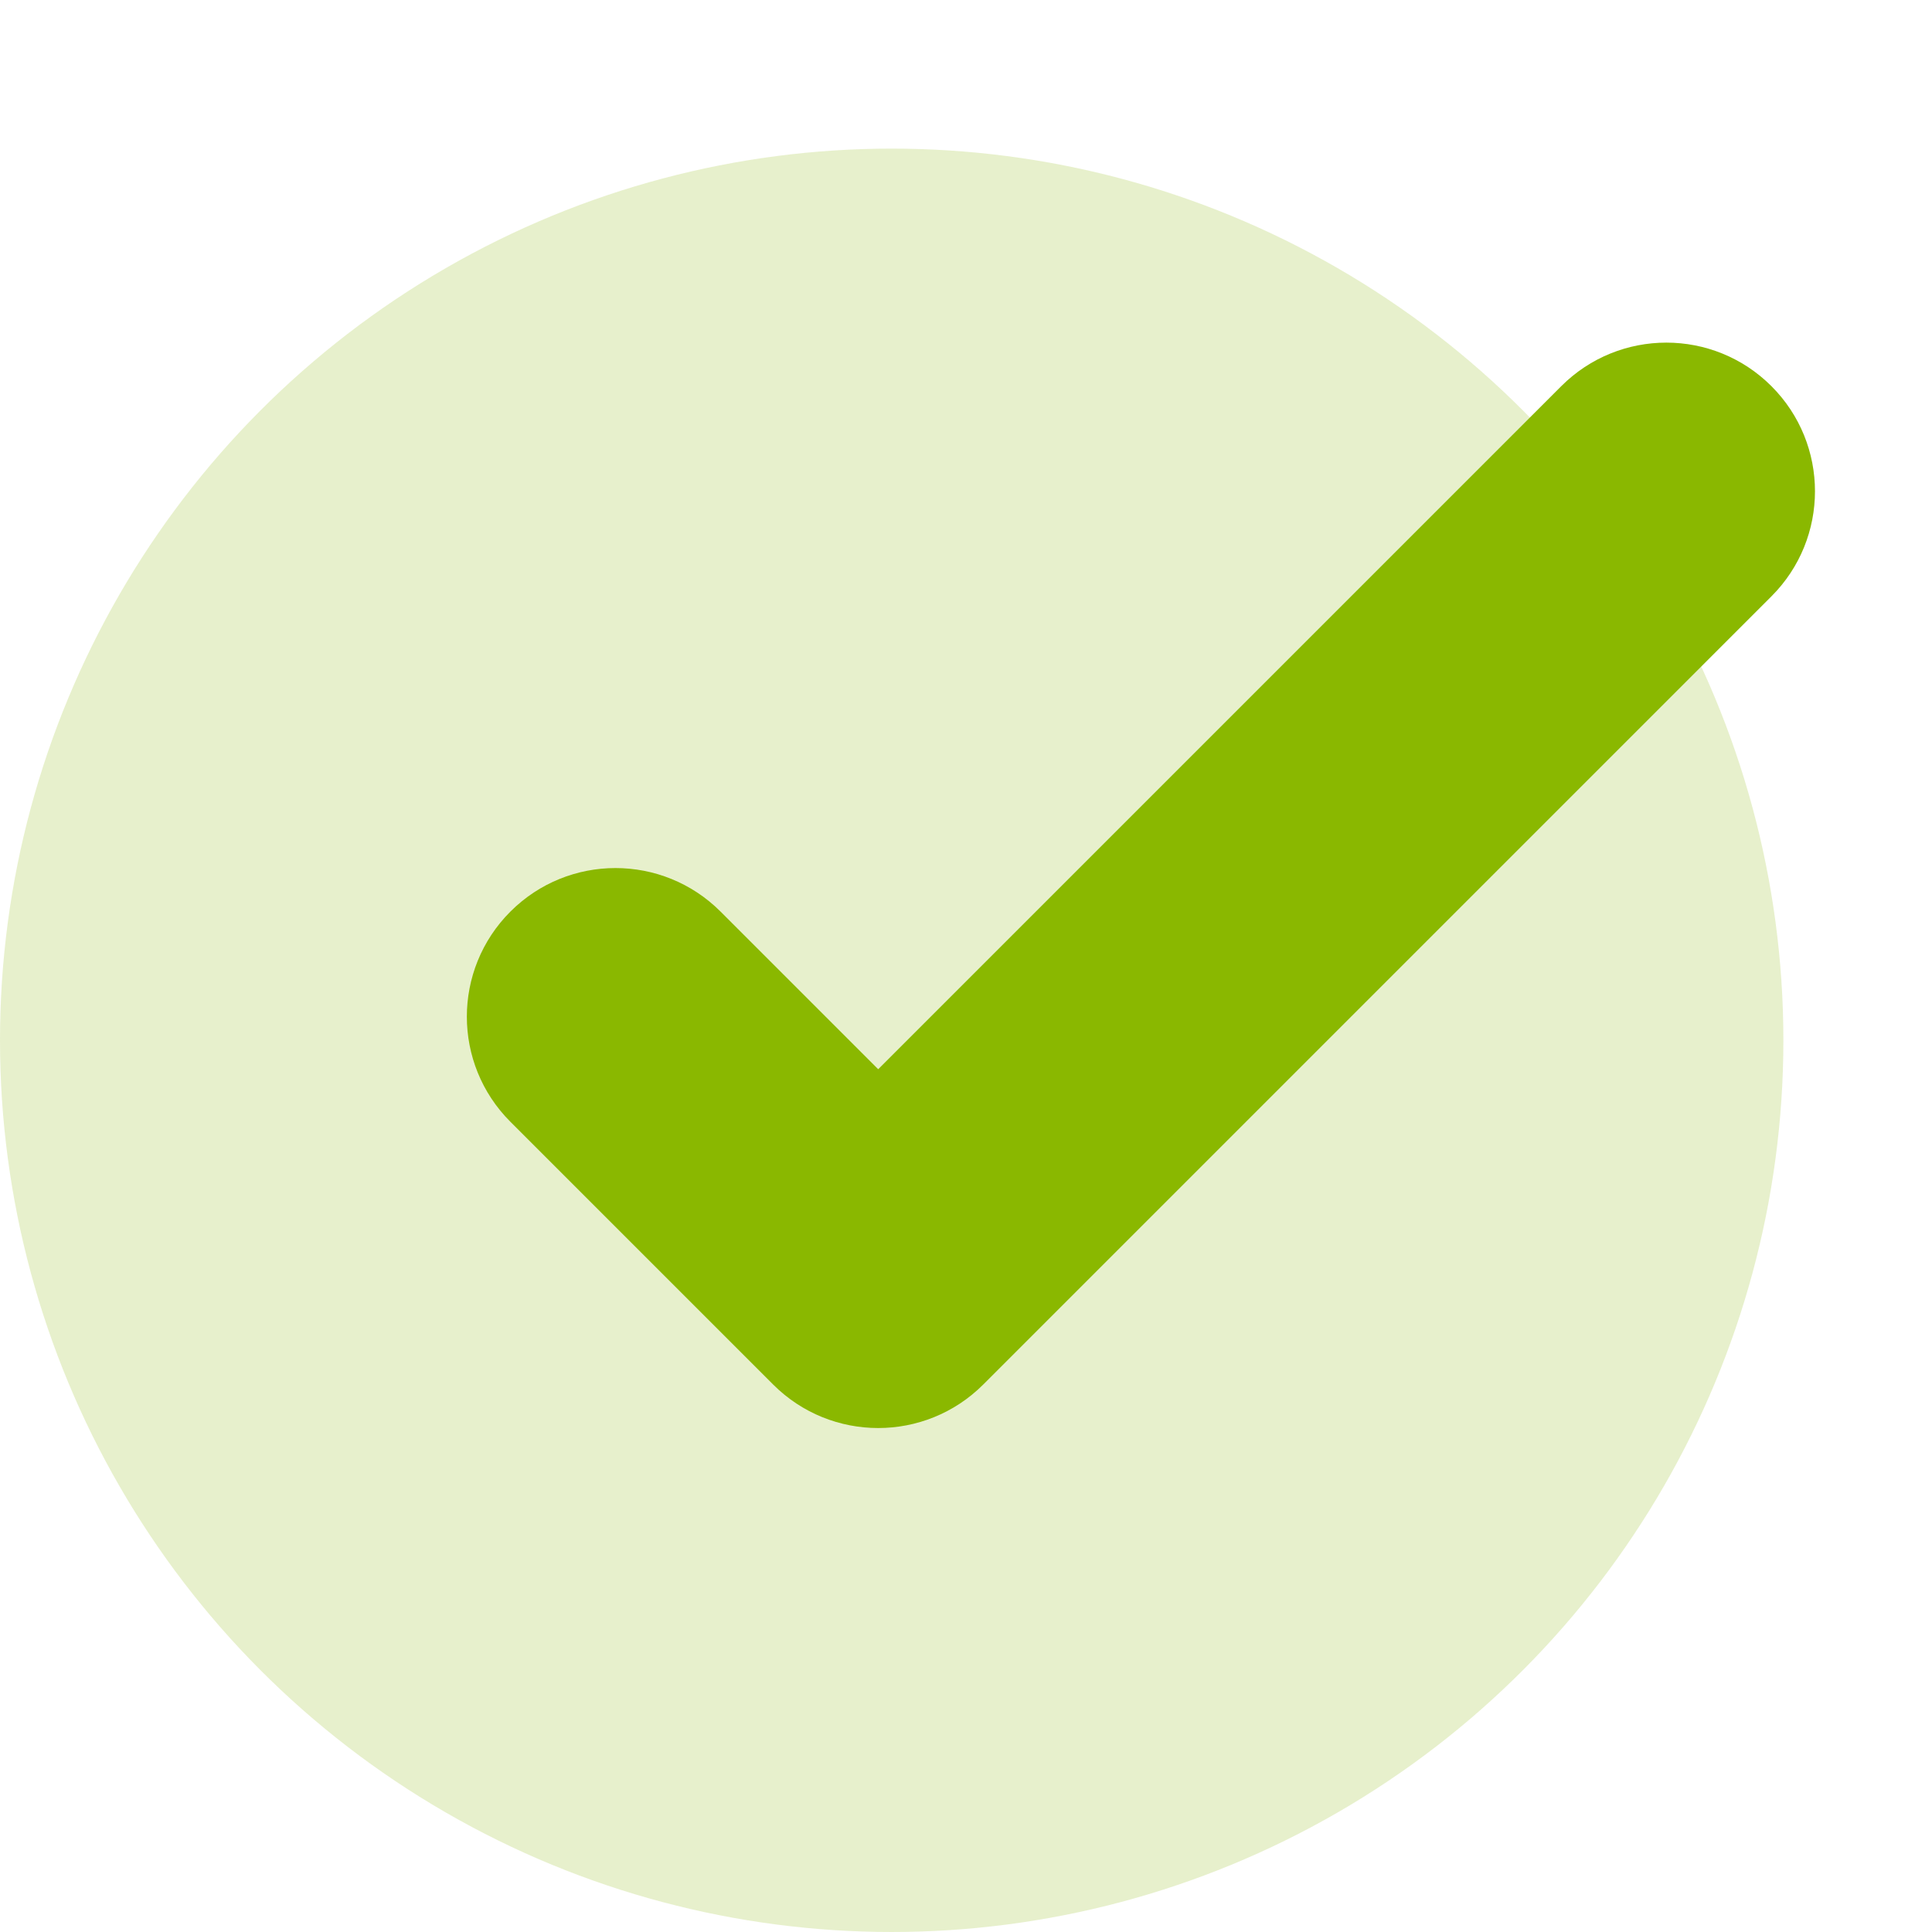
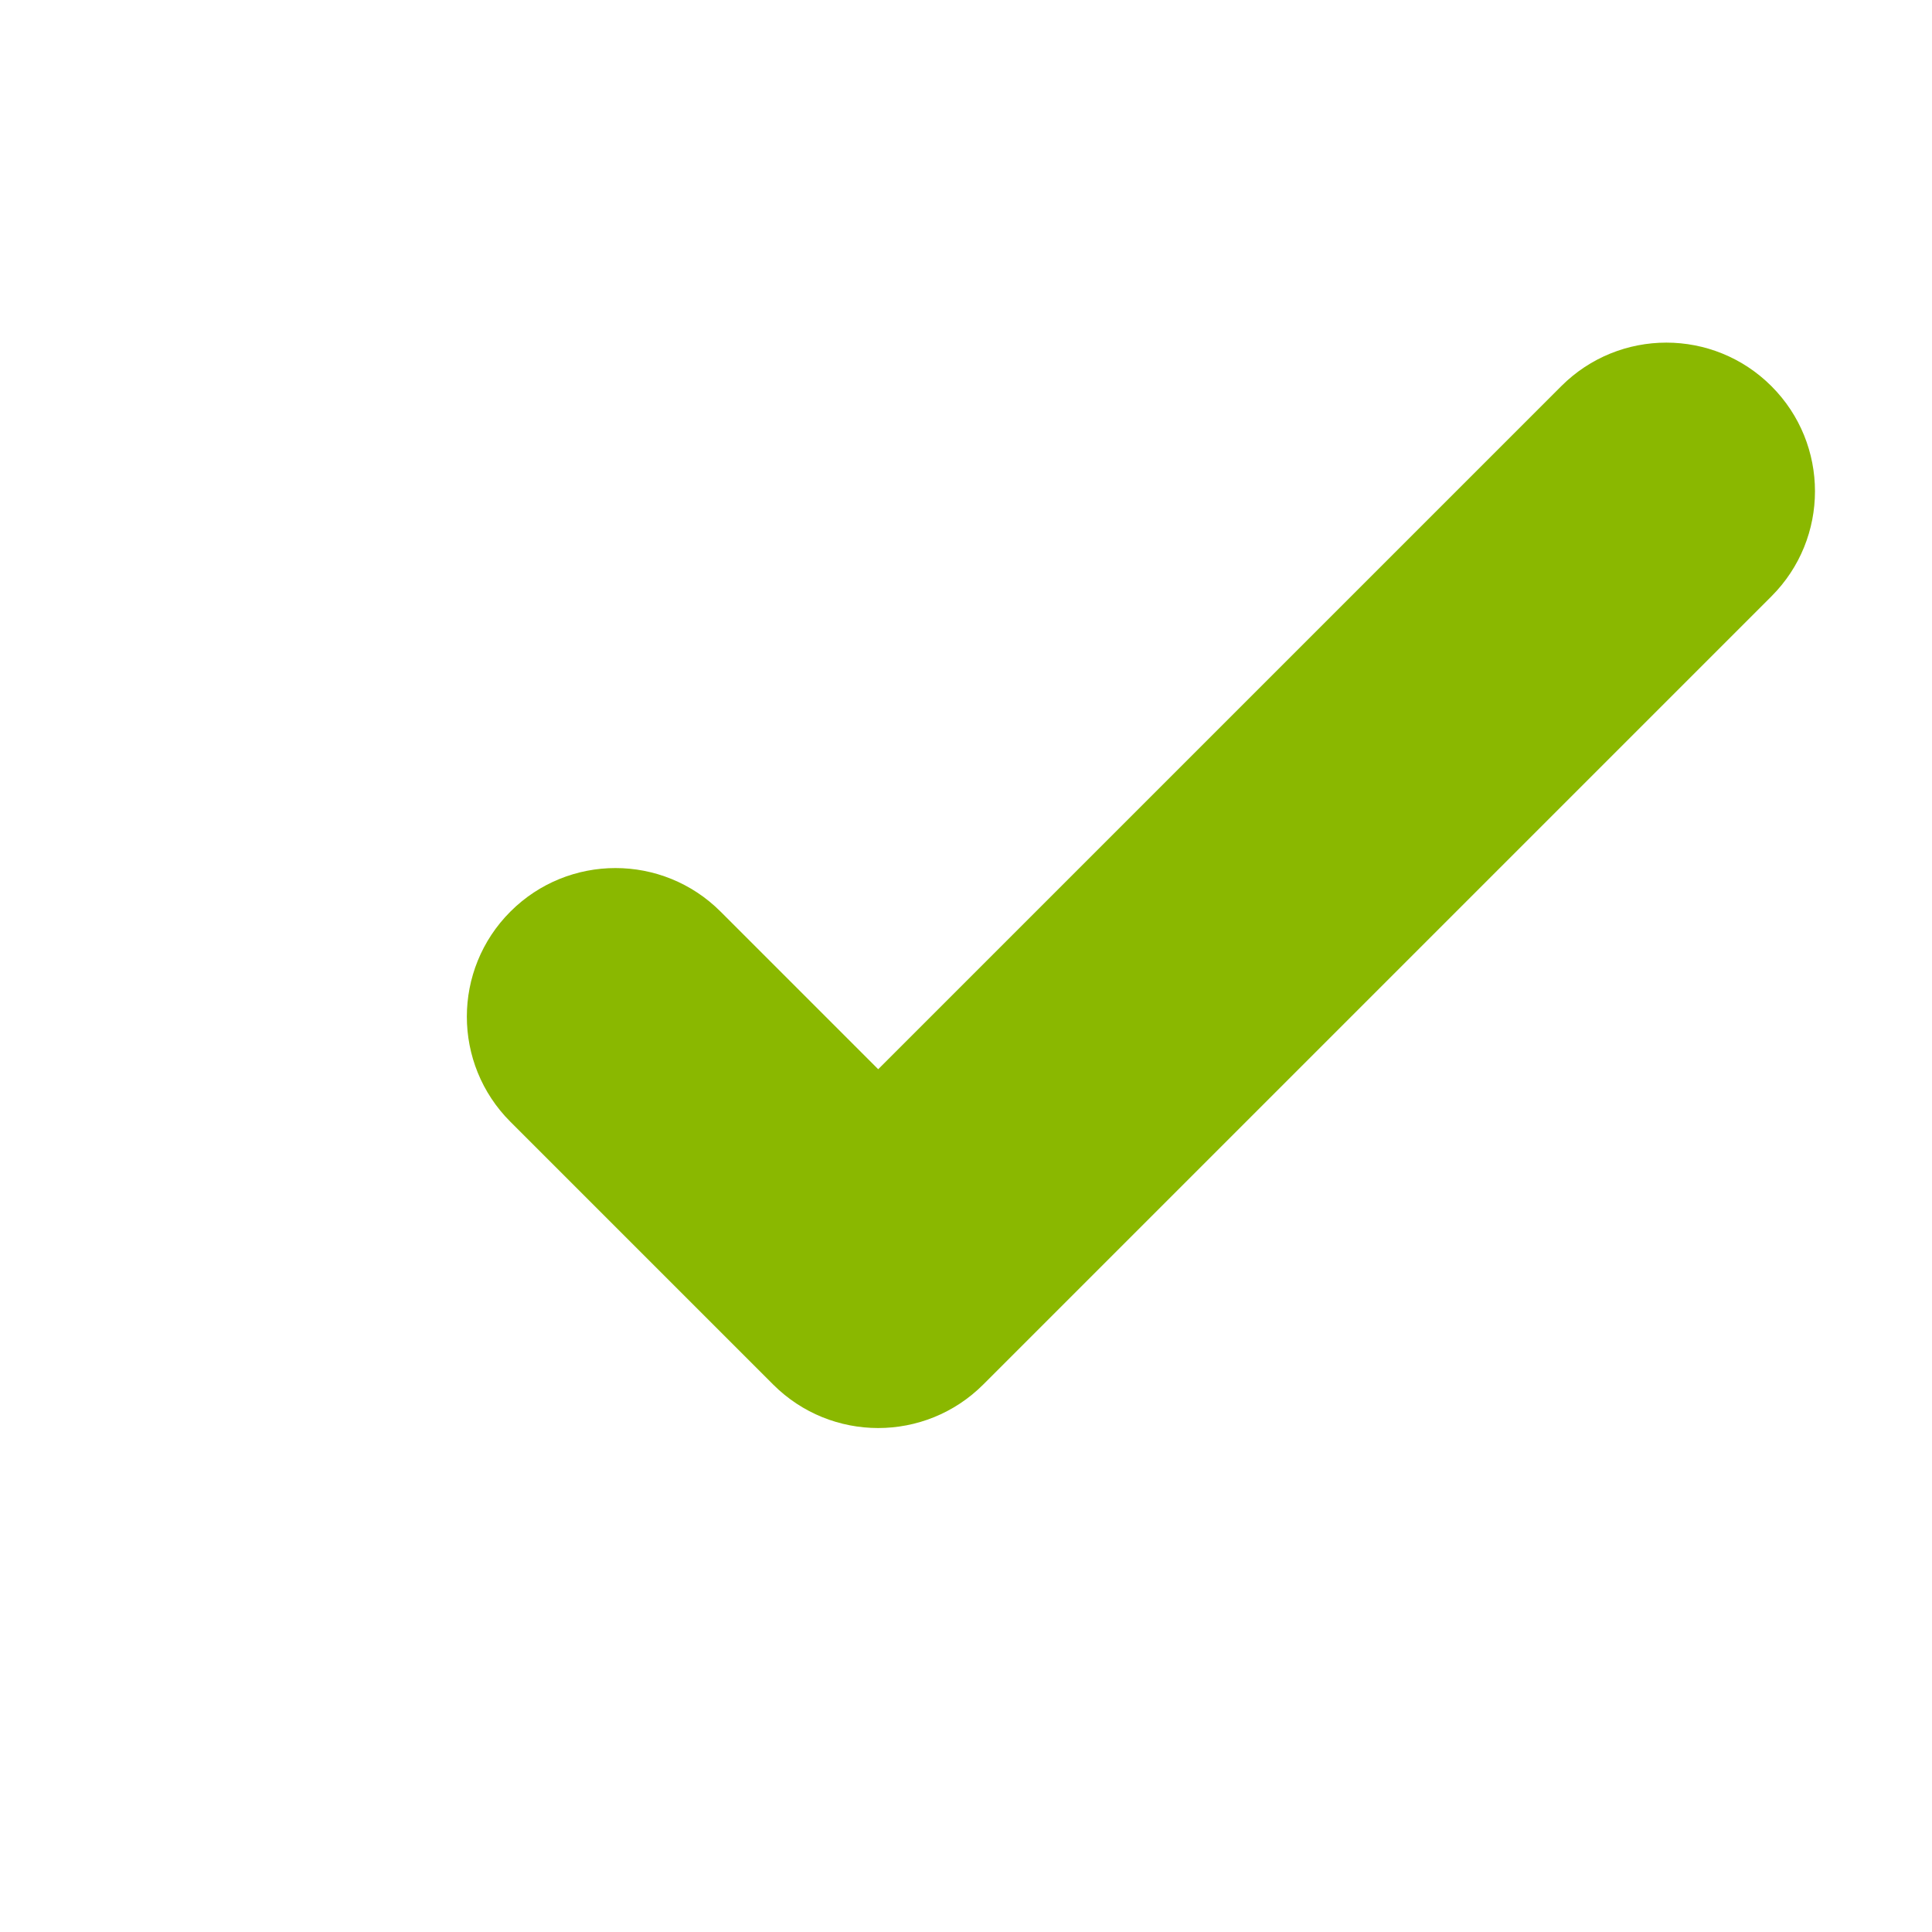
<svg xmlns="http://www.w3.org/2000/svg" width="26" height="26" viewBox="0 0 26 26">
  <g fill="#8AB800" fill-rule="evenodd">
-     <circle cx="12" cy="14" r="12" opacity=".2" />
    <path d="M4,5 L17,5 C18.105,5 19,5.895 19,7 C19,8.105 18.105,9 17,9 L2,9 C0.895,9 -3.86535248e-12,8.105 -3.86535248e-12,7 L-3.86535248e-12,2 C-3.86535248e-12,0.895 0.895,0 2,0 C3.105,0 4,0.895 4,2 L4,5 Z" transform="rotate(-45 19.243 .257)" />
  </g>
</svg>